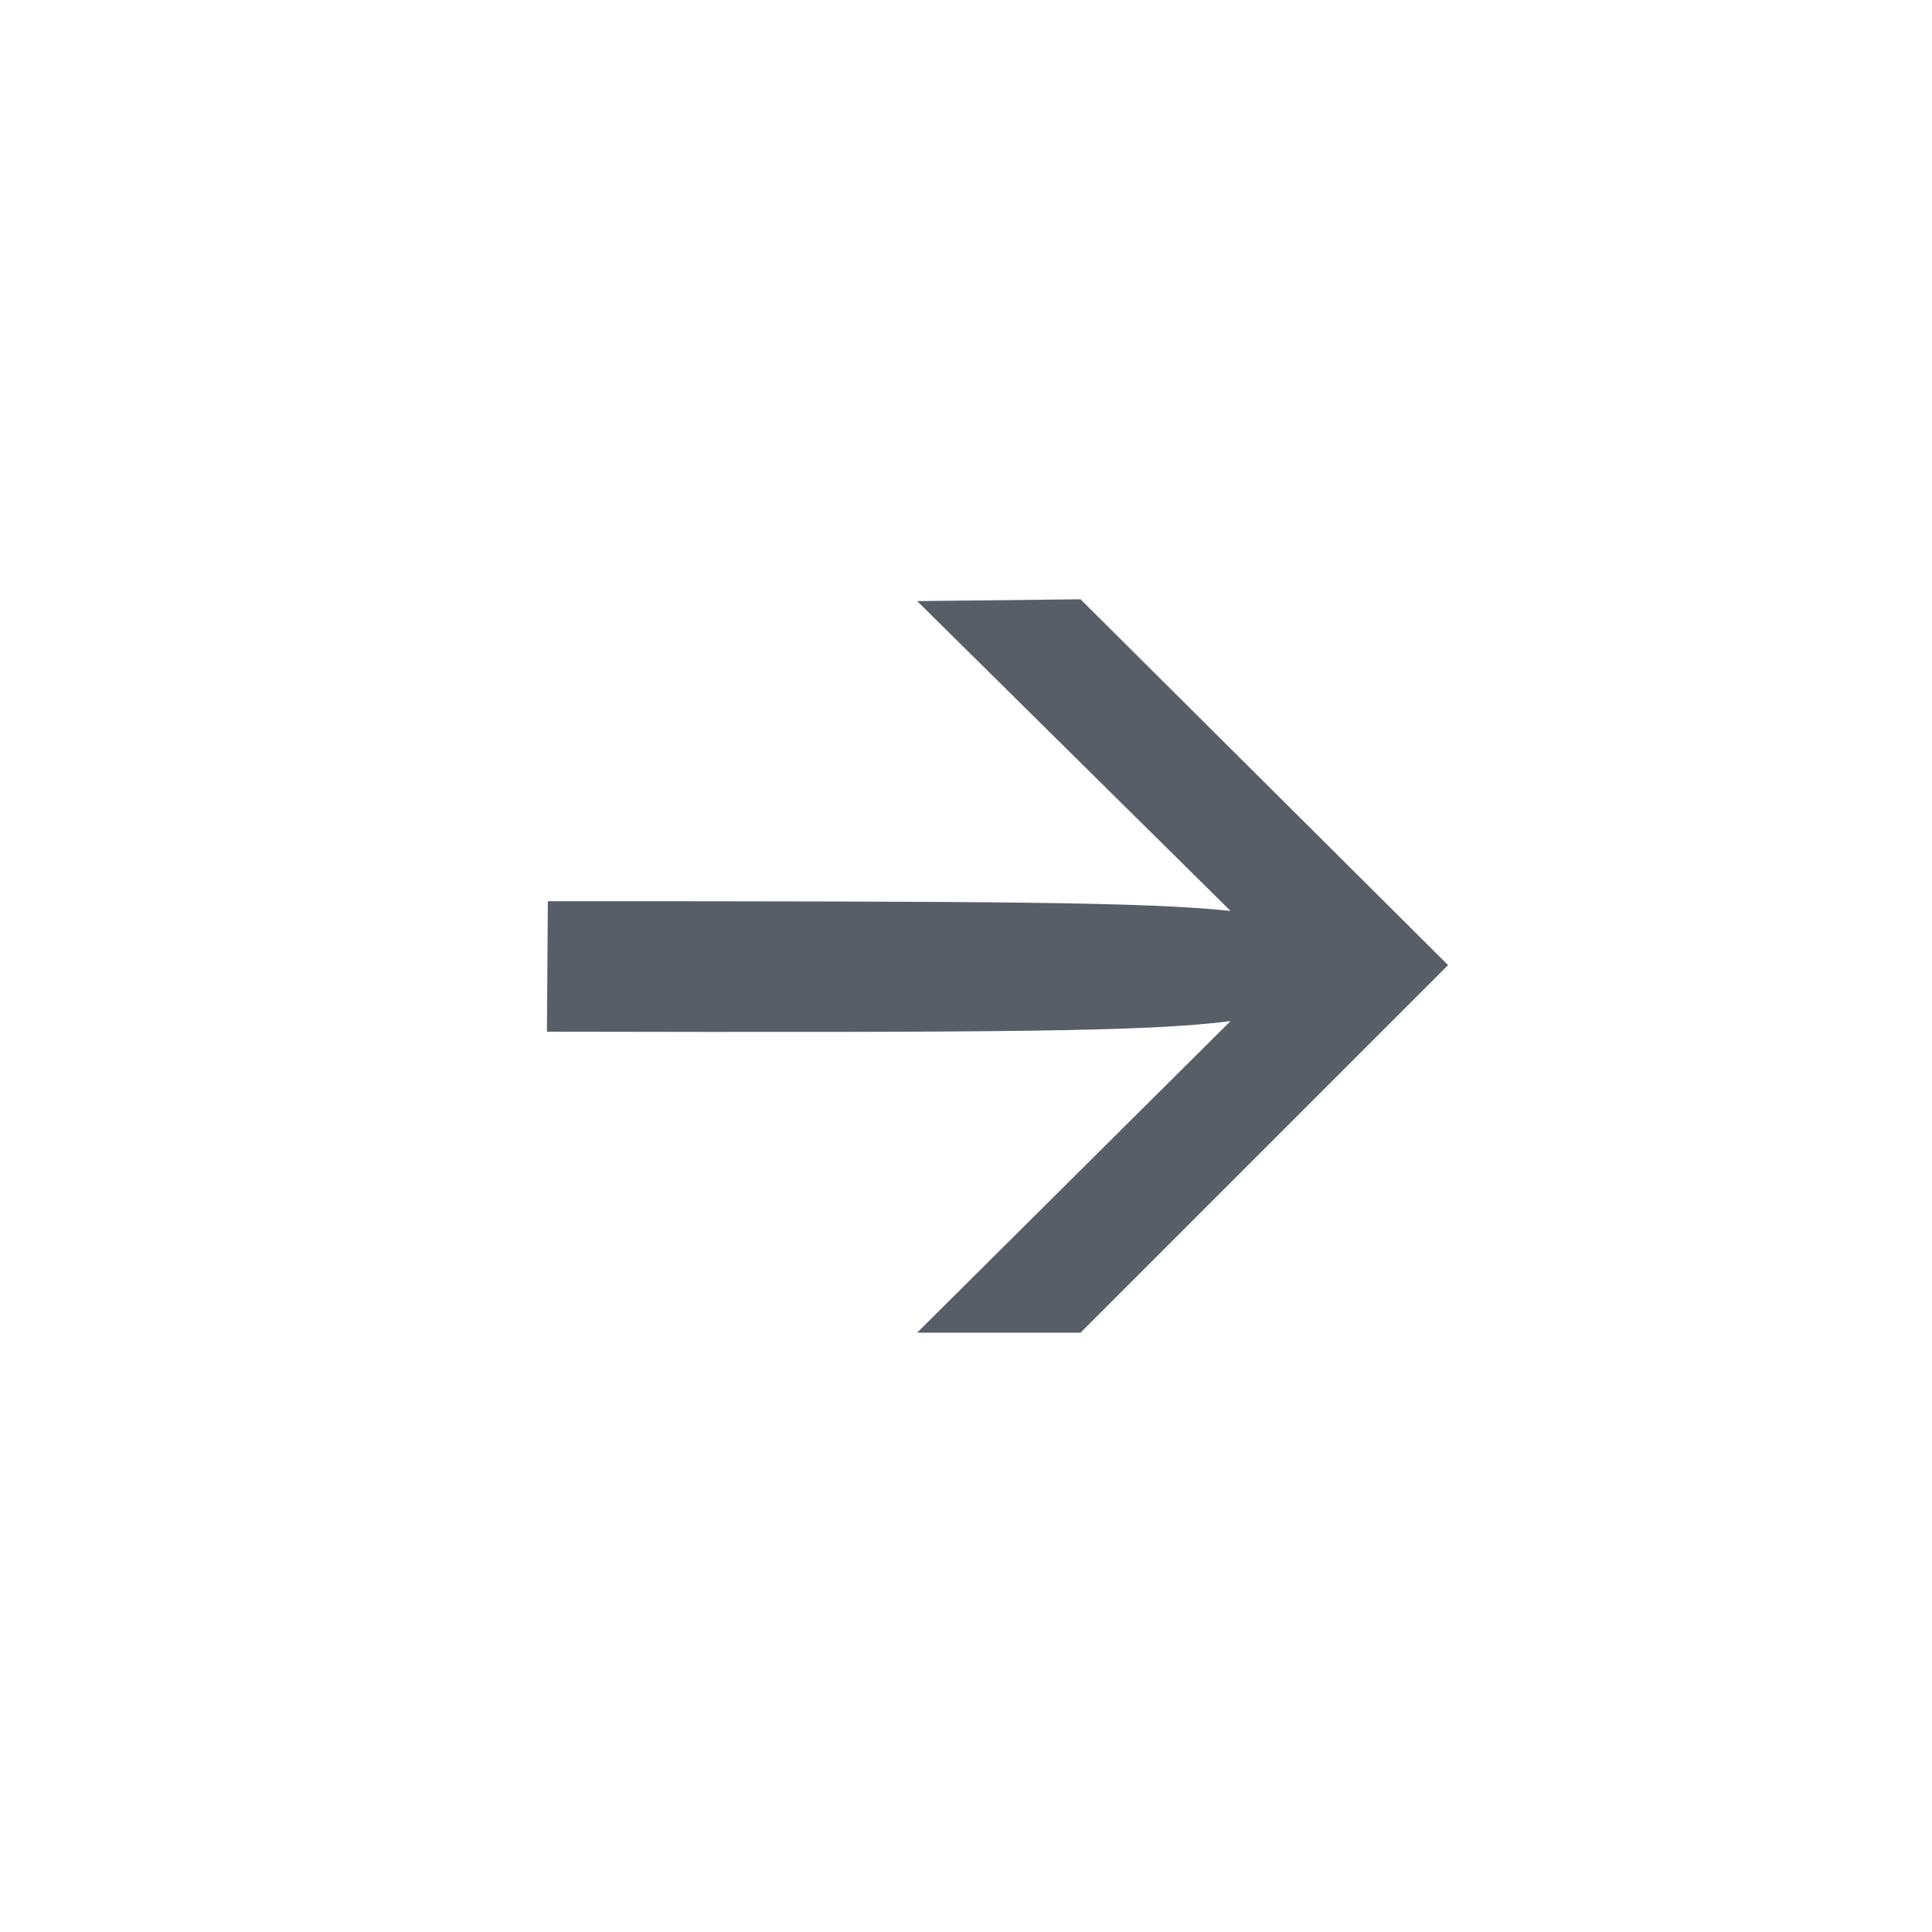
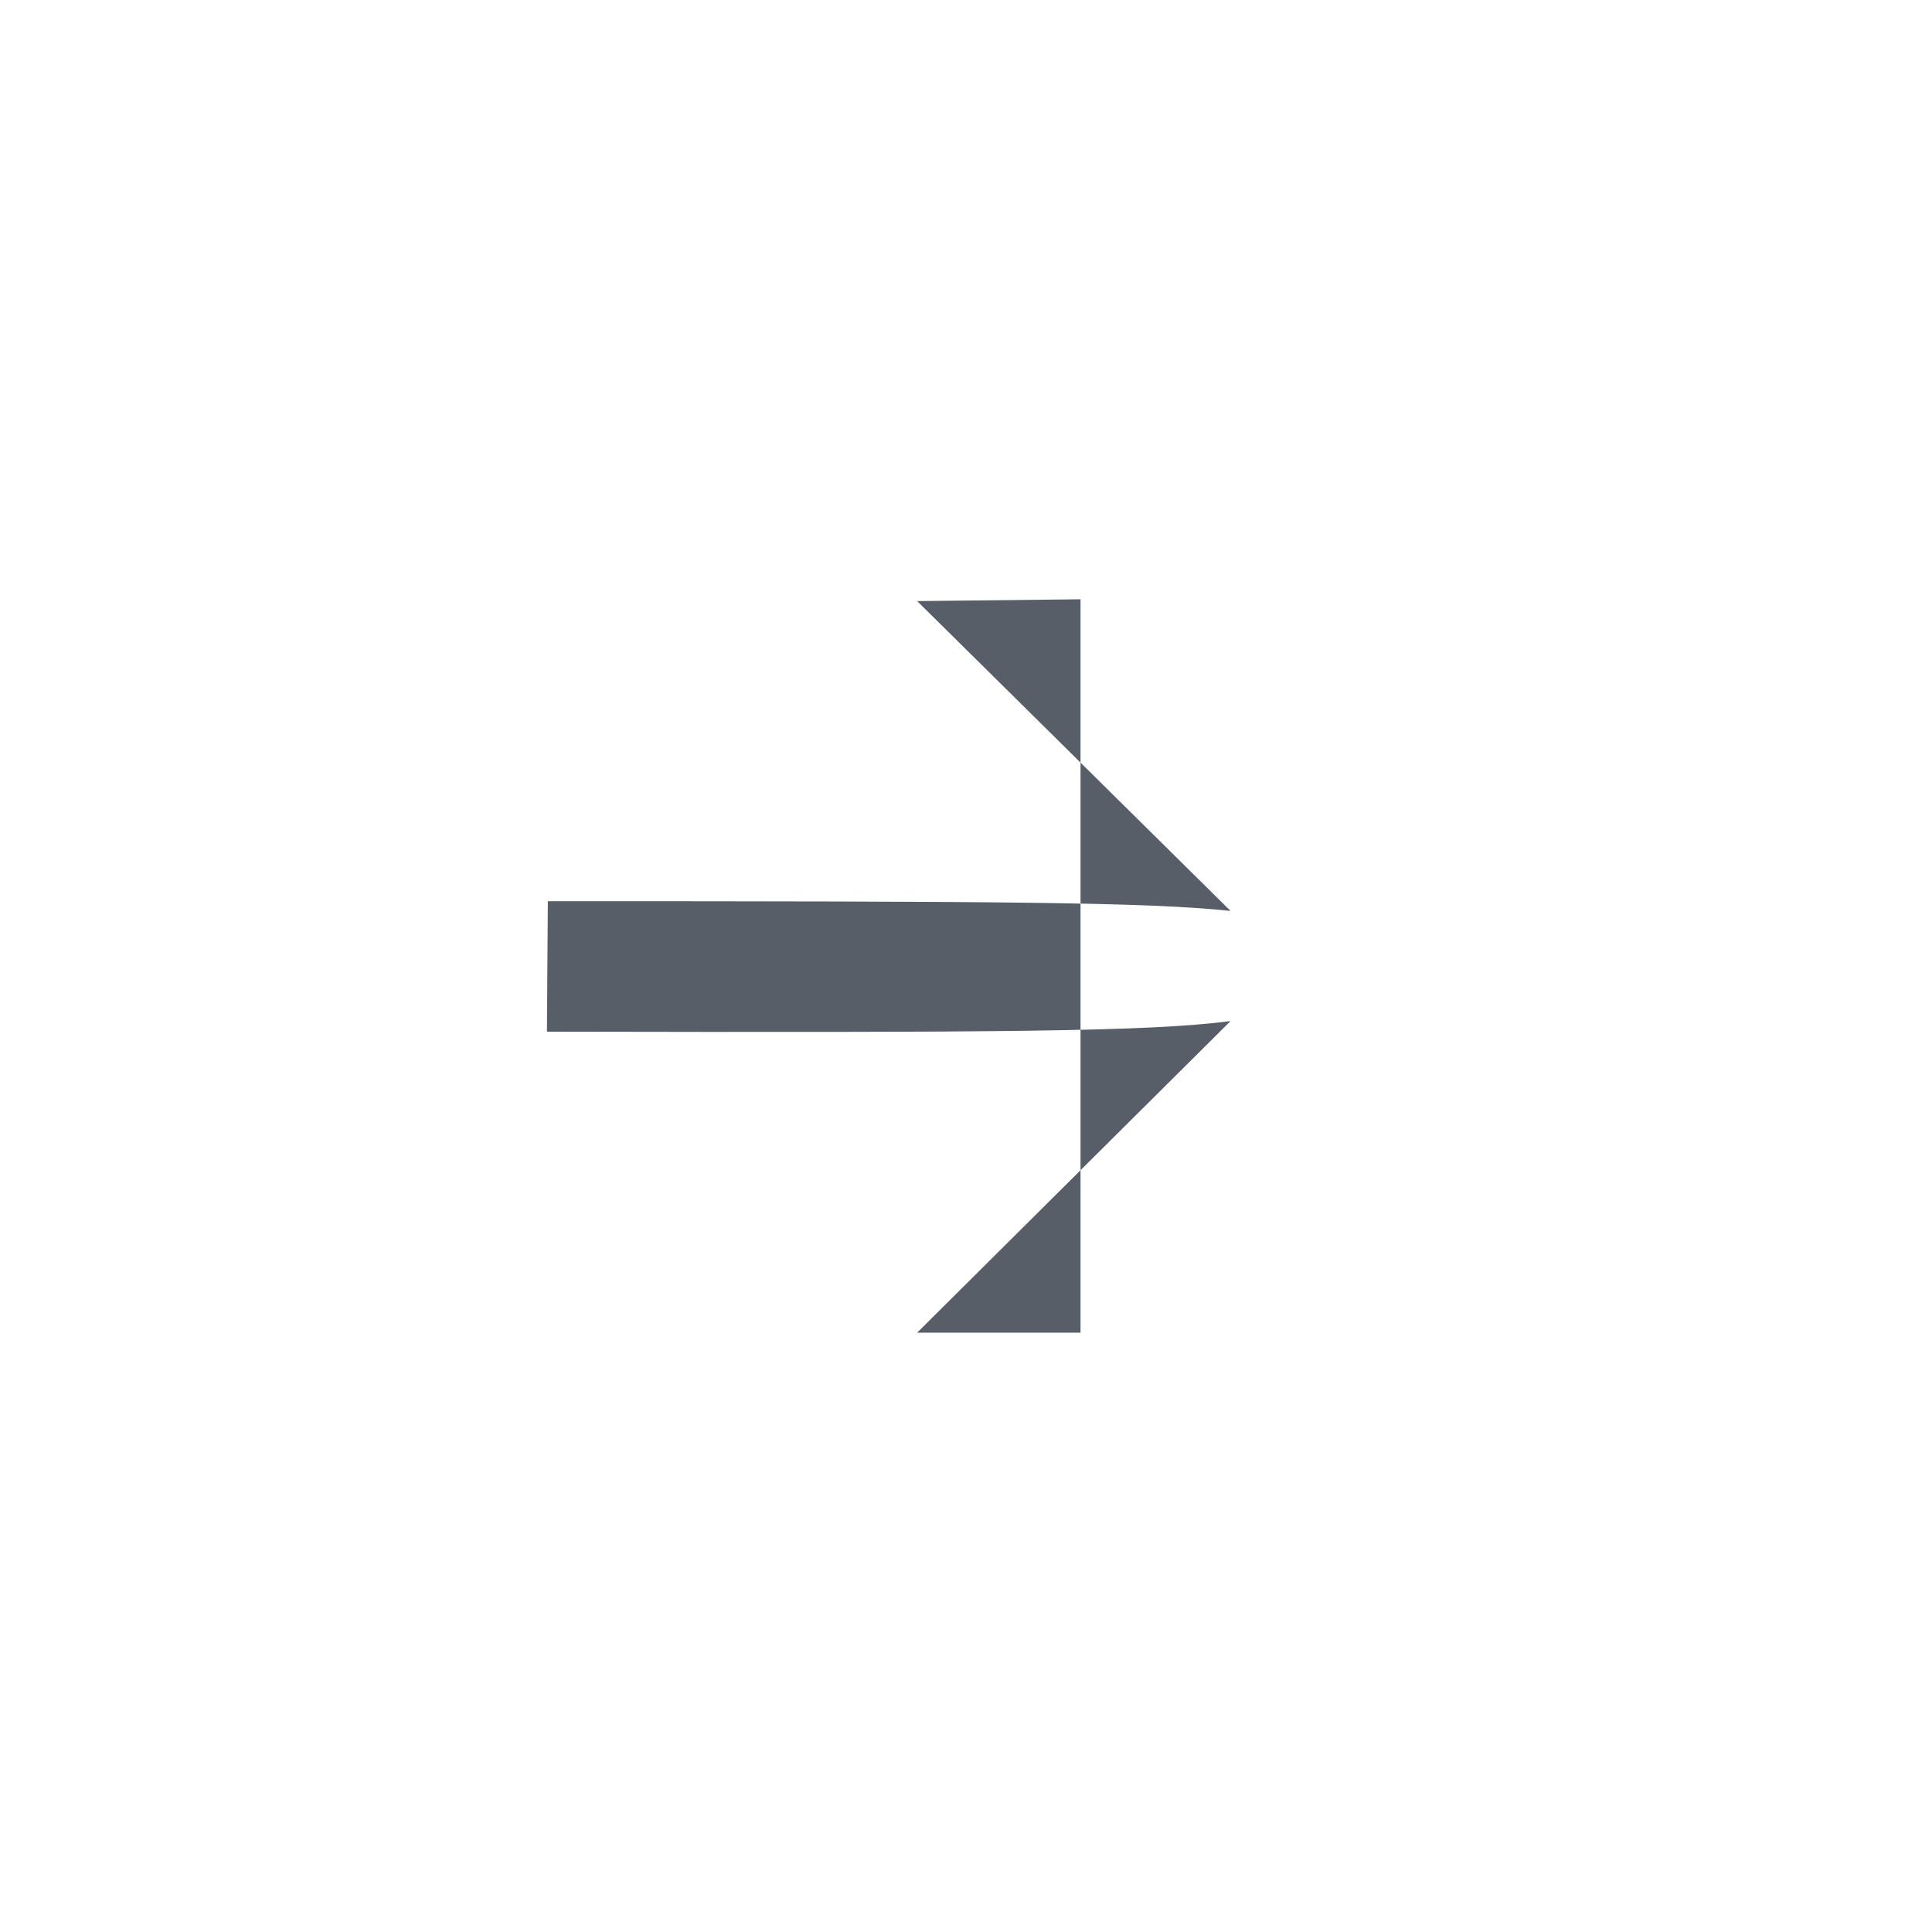
<svg xmlns="http://www.w3.org/2000/svg" width="32" height="32" viewBox="0 0 32 32" fill="none">
-   <path d="M15.191 9.956L17.897 9.926L23.985 15.985L17.897 22.073H15.191L20.382 16.912C19.029 17.088 16.662 17.103 9.059 17.088L9.074 14.927C16.603 14.927 19 14.941 20.382 15.088L15.191 9.956Z" fill="#202836" fill-opacity="0.75" />
+   <path d="M15.191 9.956L17.897 9.926L17.897 22.073H15.191L20.382 16.912C19.029 17.088 16.662 17.103 9.059 17.088L9.074 14.927C16.603 14.927 19 14.941 20.382 15.088L15.191 9.956Z" fill="#202836" fill-opacity="0.75" />
</svg>